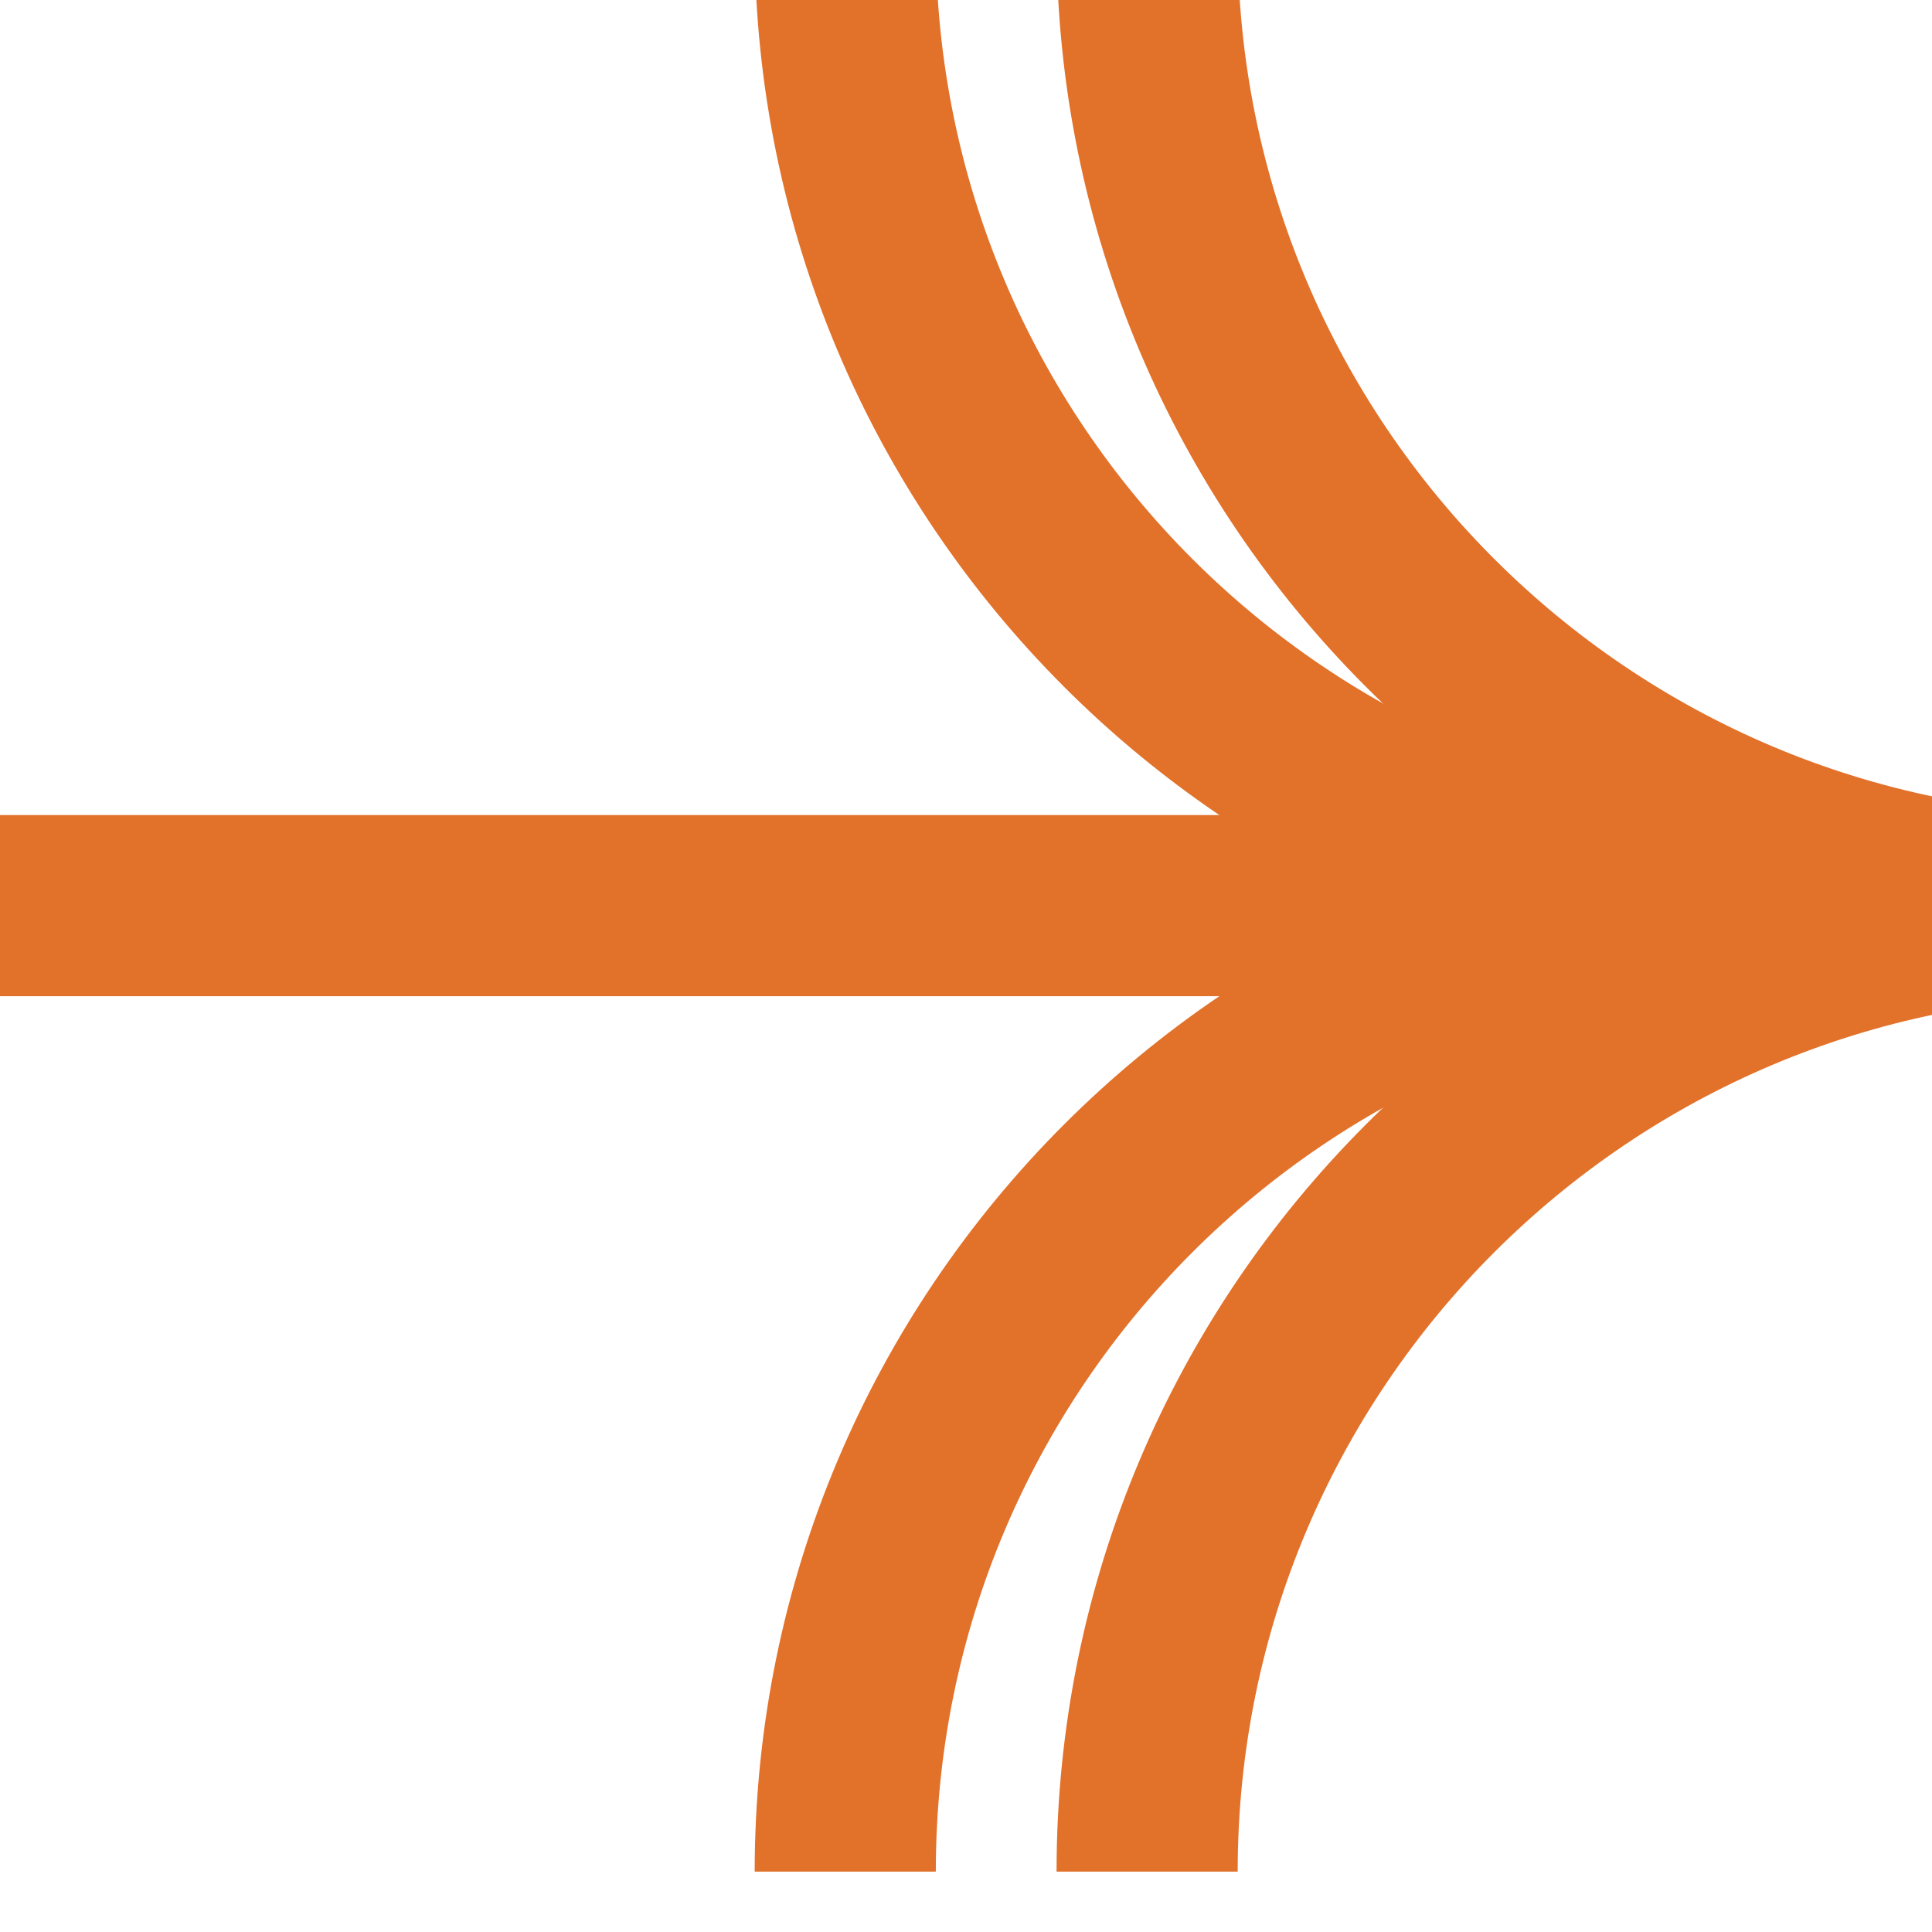
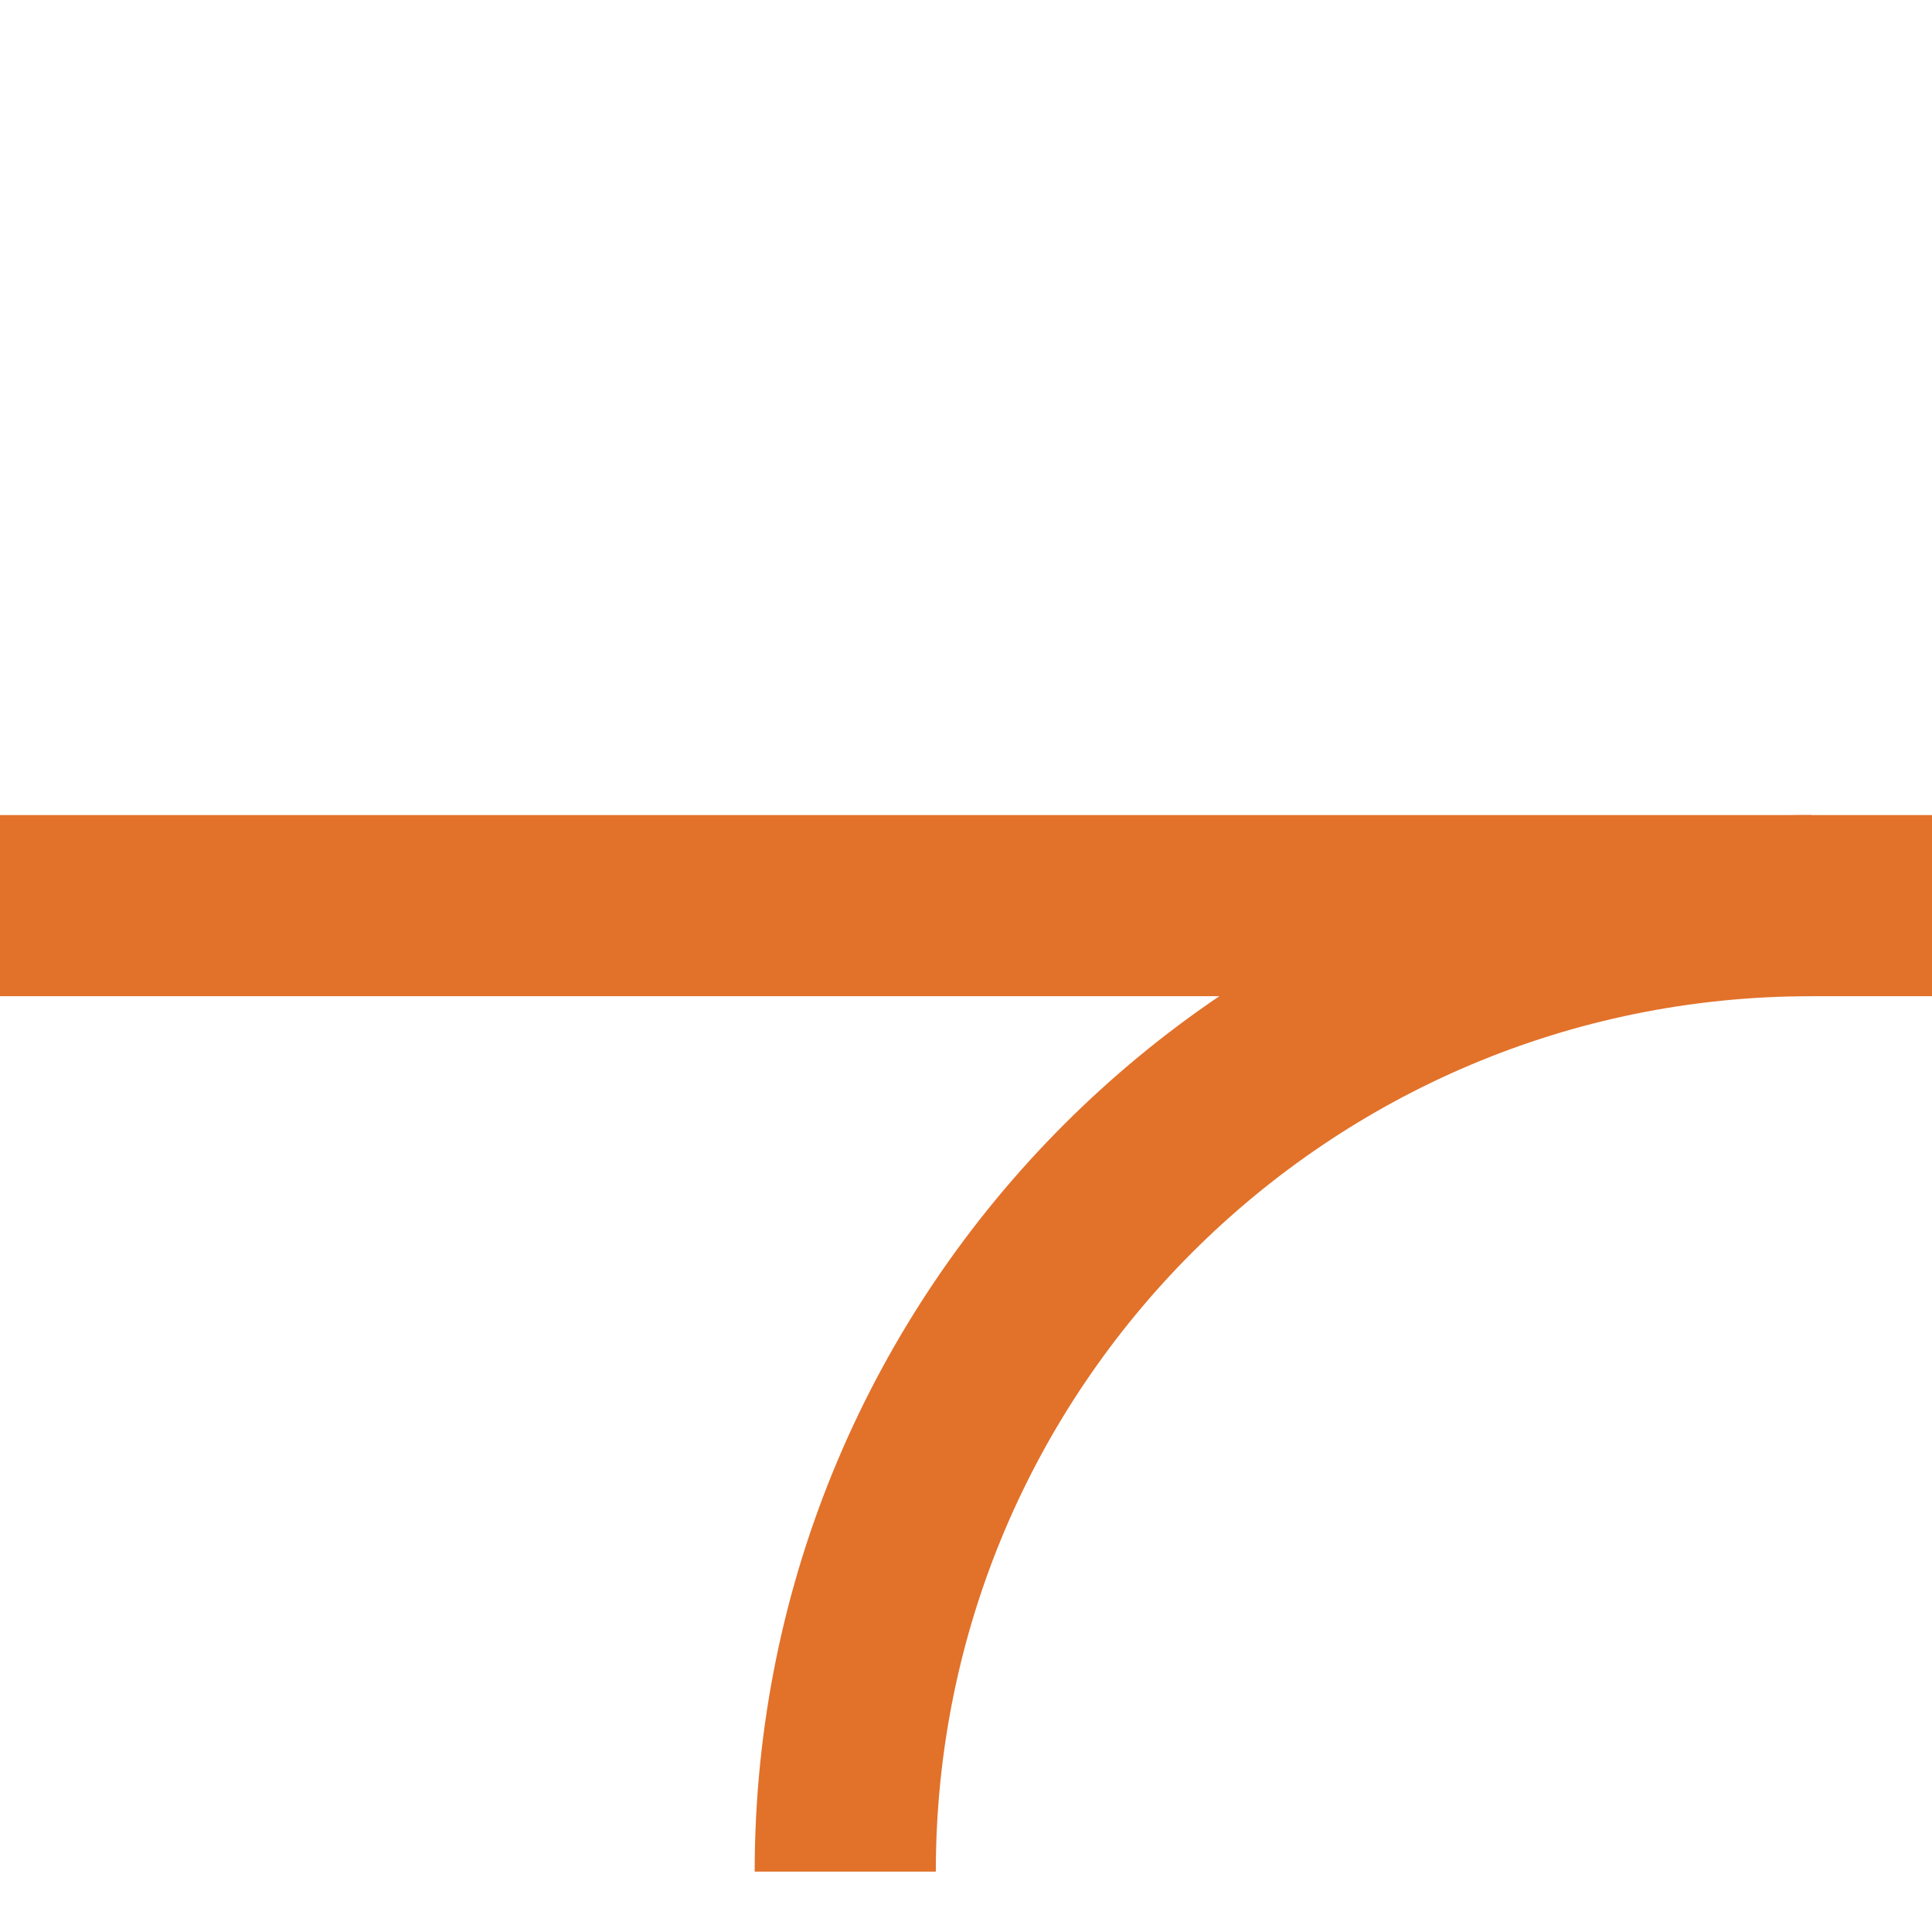
<svg xmlns="http://www.w3.org/2000/svg" width="32" height="32" viewBox="0 0 32 32" stroke="#e2712a" stroke-width="3" fill="none">
  <path d="M0 15H32" />
  <path d="M14 31c0-8.84 7.16-16 16-16" />
-   <path d="M14 -1c0 8.84 7.16 16 16 16" />
-   <path d="M19 31c0-8.84 7.16-16 16-16" />
-   <path d="M19 -1c0 8.84 7.16 16 16 16" />
</svg>